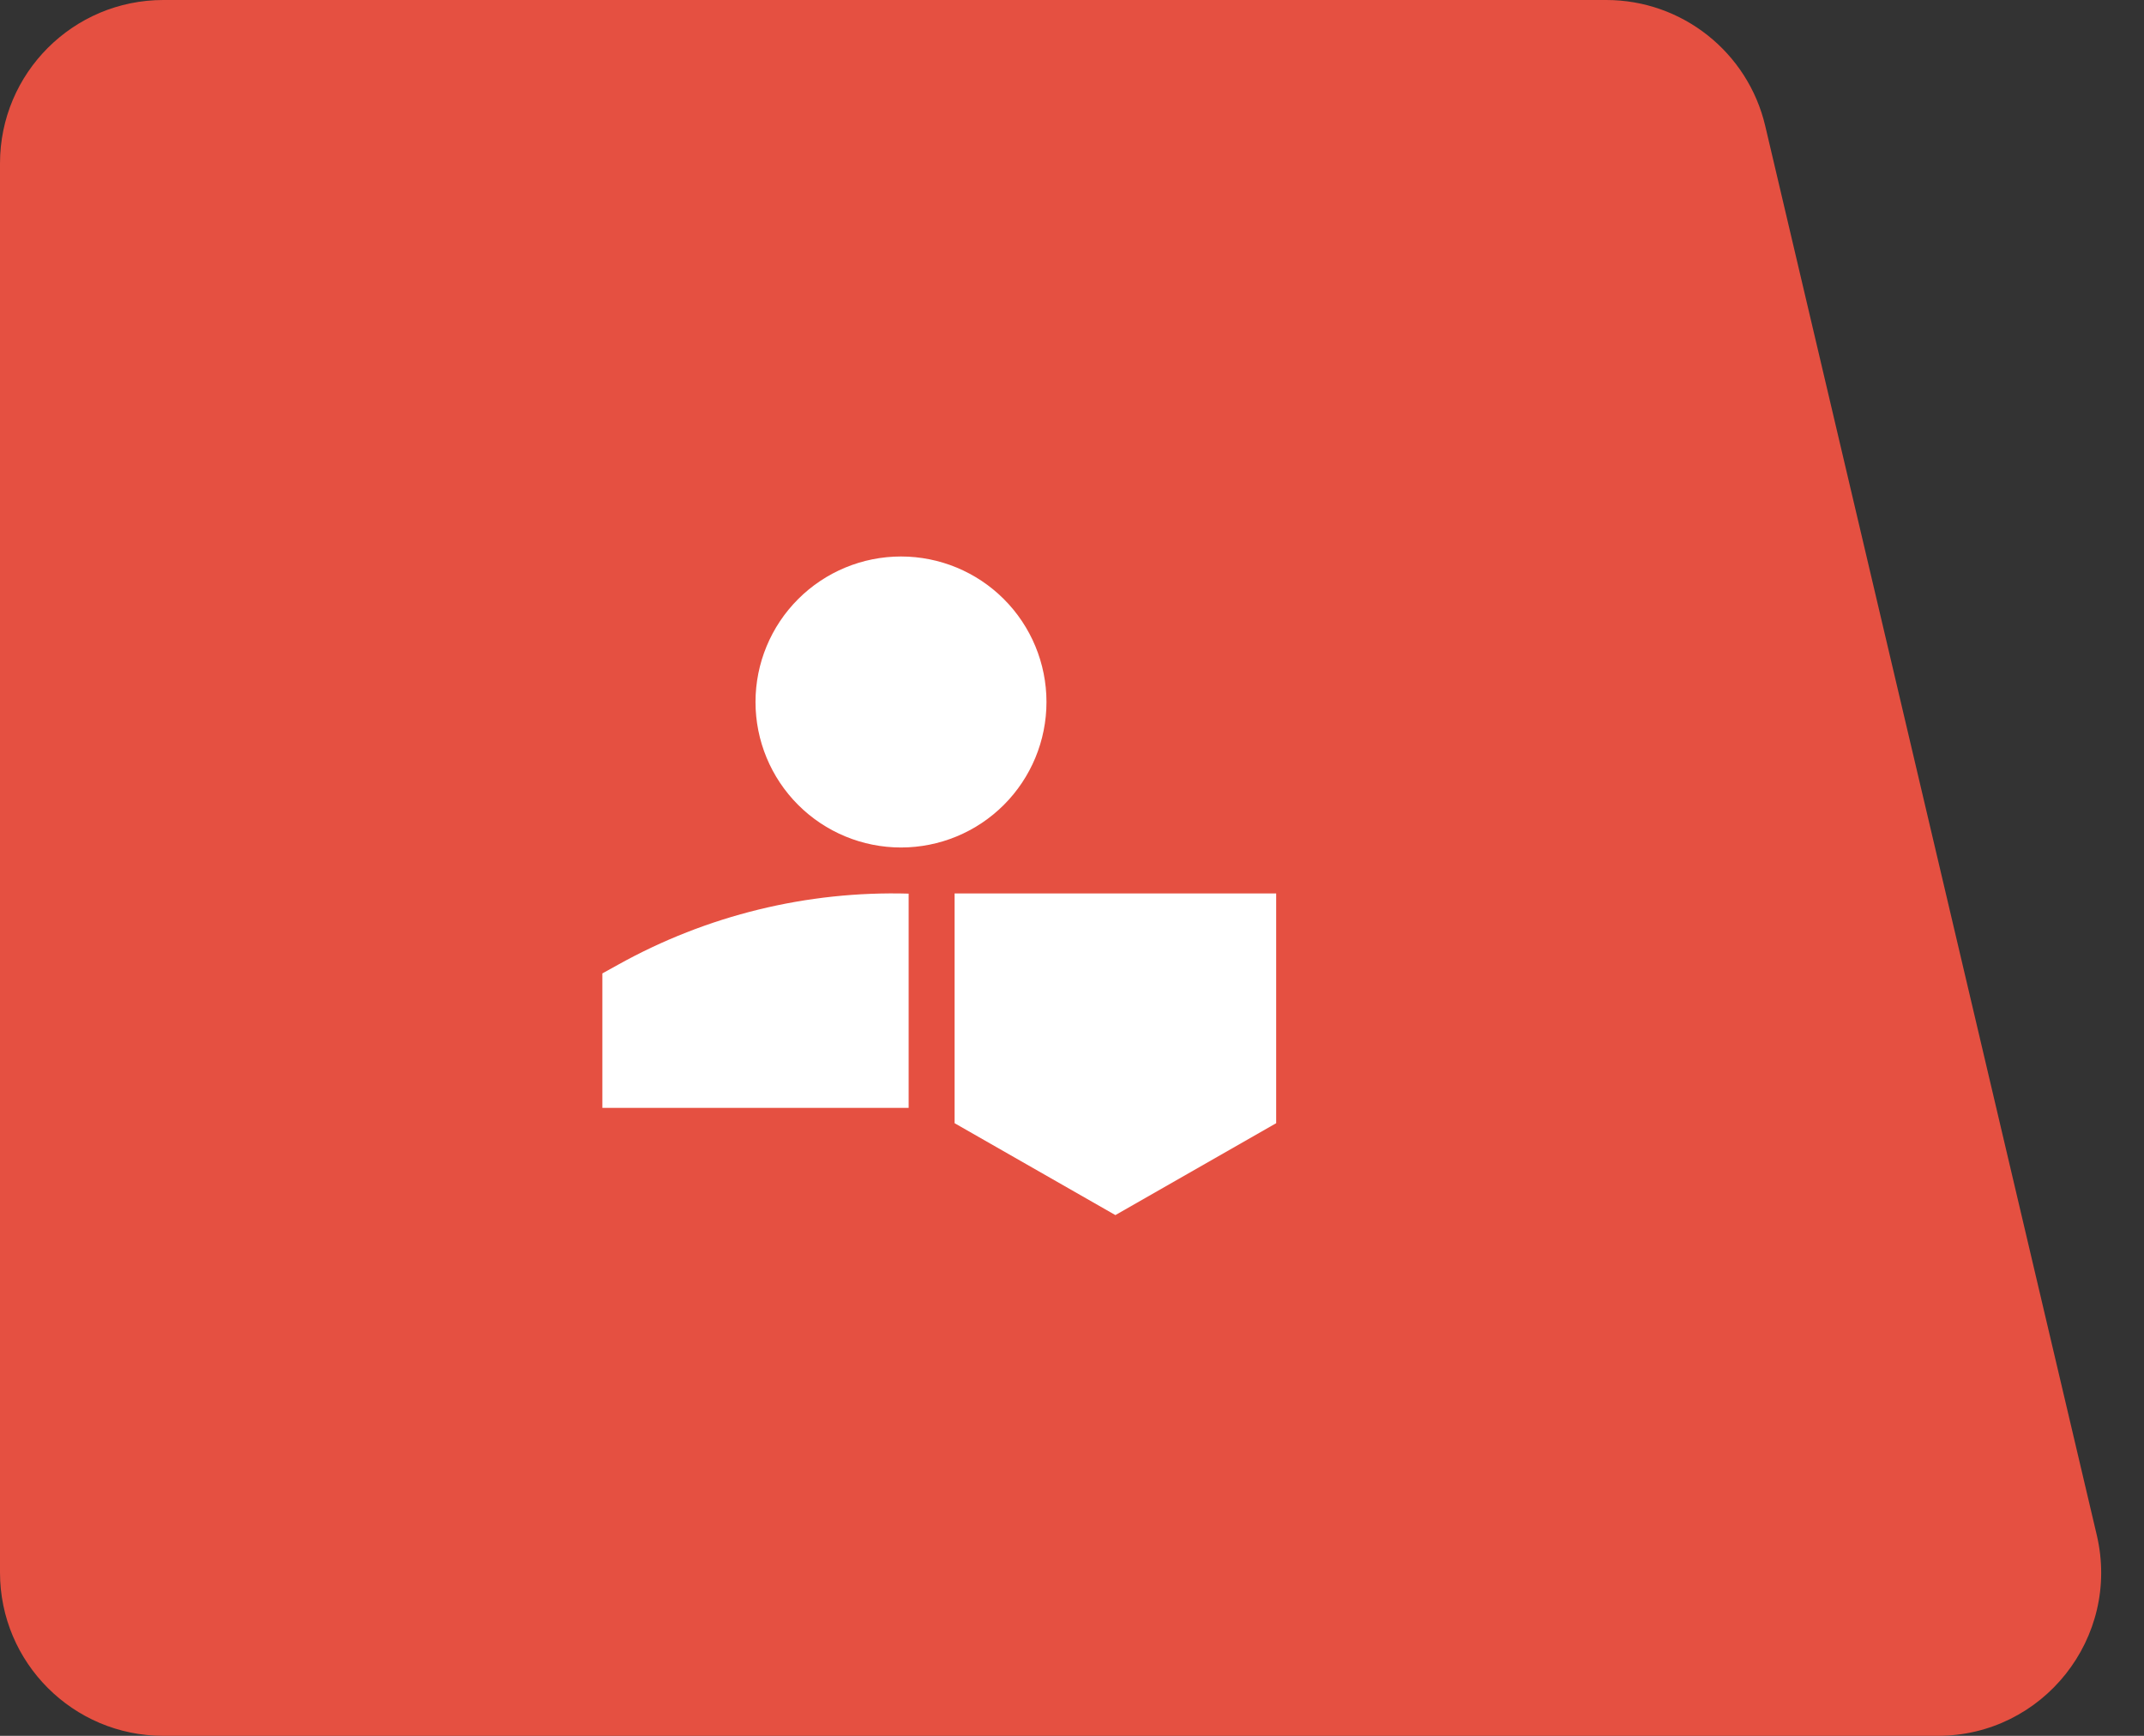
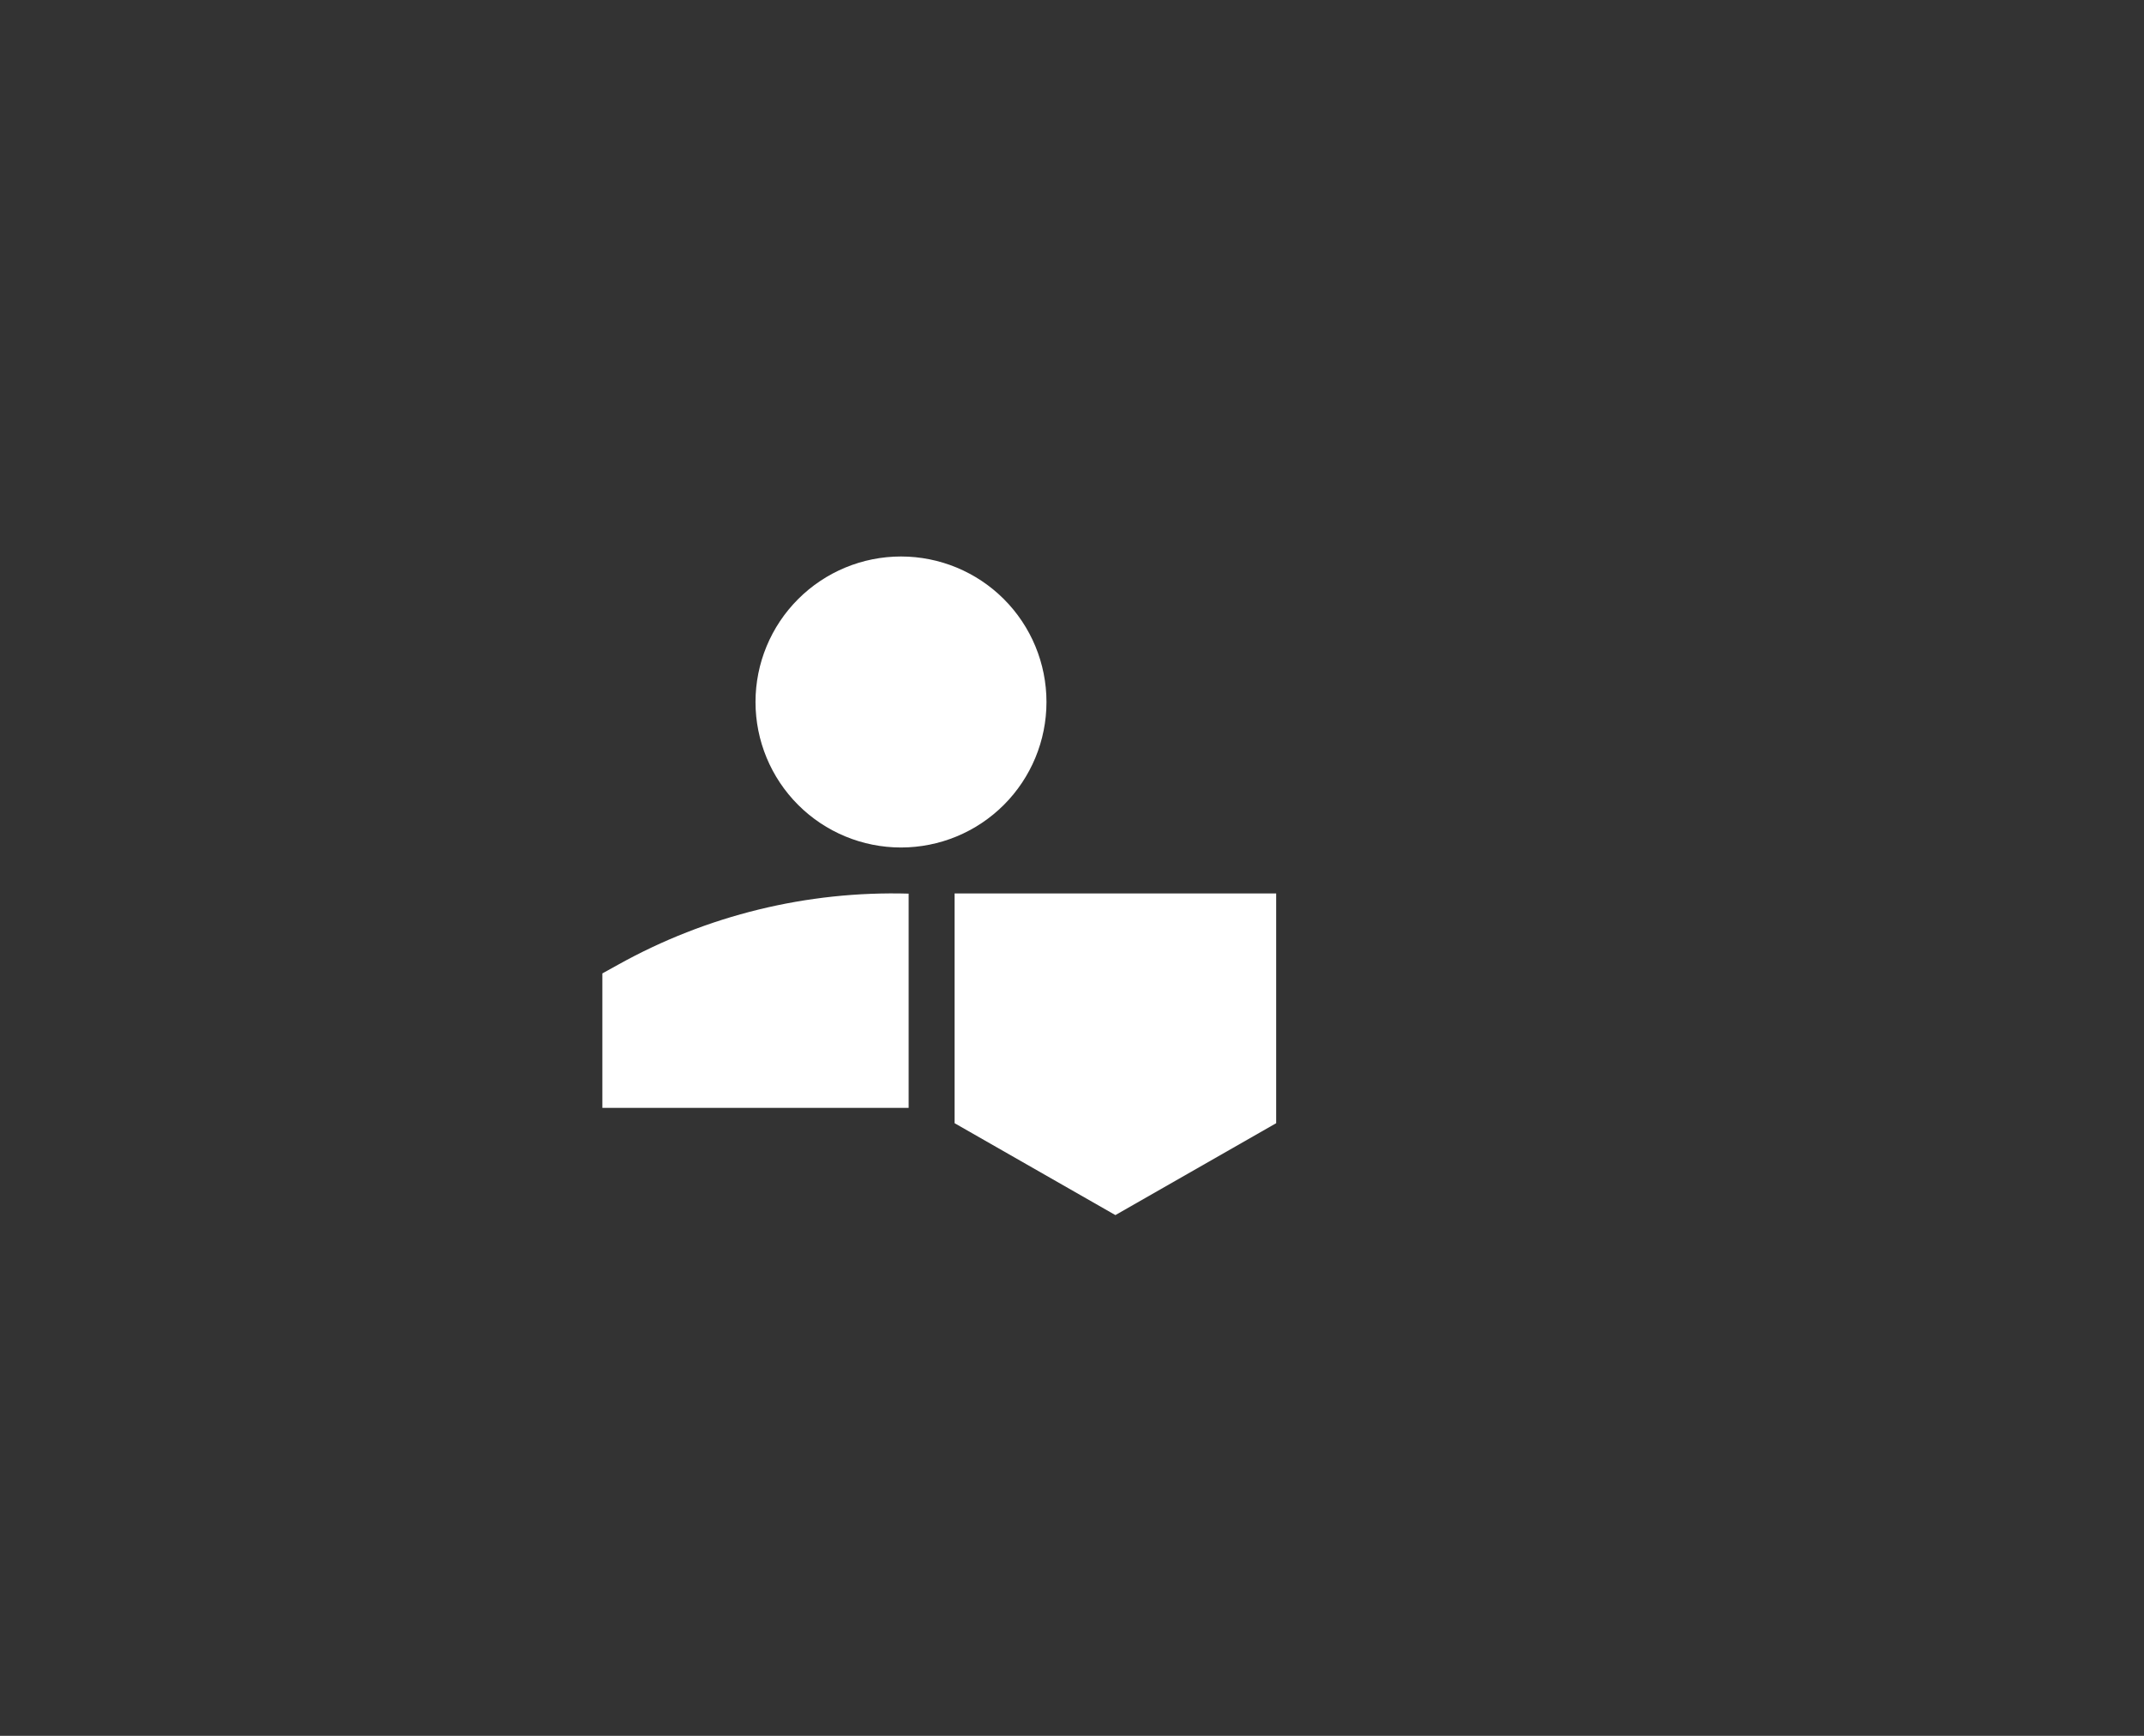
<svg xmlns="http://www.w3.org/2000/svg" width="105" height="85" viewBox="0 0 105 85" fill="none">
  <rect x="0" y="0" width="105" height="85" fill="#333333" stroke="none" />
-   <path d="M0 8C0 3.582 3.582 0 8 0H78.664C82.376 0 85.601 2.554 86.451 6.168L102.687 75.168C103.868 80.189 100.058 85 94.899 85H8C3.582 85 0 81.418 0 77V8Z" fill="#E55041" />
  <path fill-rule="evenodd" clip-rule="evenodd" d="M37 34.375C37 32.485 37.751 30.673 39.087 29.337C40.423 28.001 42.235 27.25 44.125 27.25C46.015 27.25 47.827 28.001 49.163 29.337C50.499 30.673 51.25 32.485 51.25 34.375C51.25 36.265 50.499 38.077 49.163 39.413C47.827 40.749 46.015 41.5 44.125 41.5C42.235 41.5 40.423 40.749 39.087 39.413C37.751 38.077 37 36.265 37 34.375ZM30.271 47.239C34.614 44.82 39.53 43.618 44.5 43.759V54.25H29.5V47.666L30.271 47.239ZM46.75 55V43.75H62.5V55L54.625 59.5L46.75 55Z" fill="white" />
</svg>